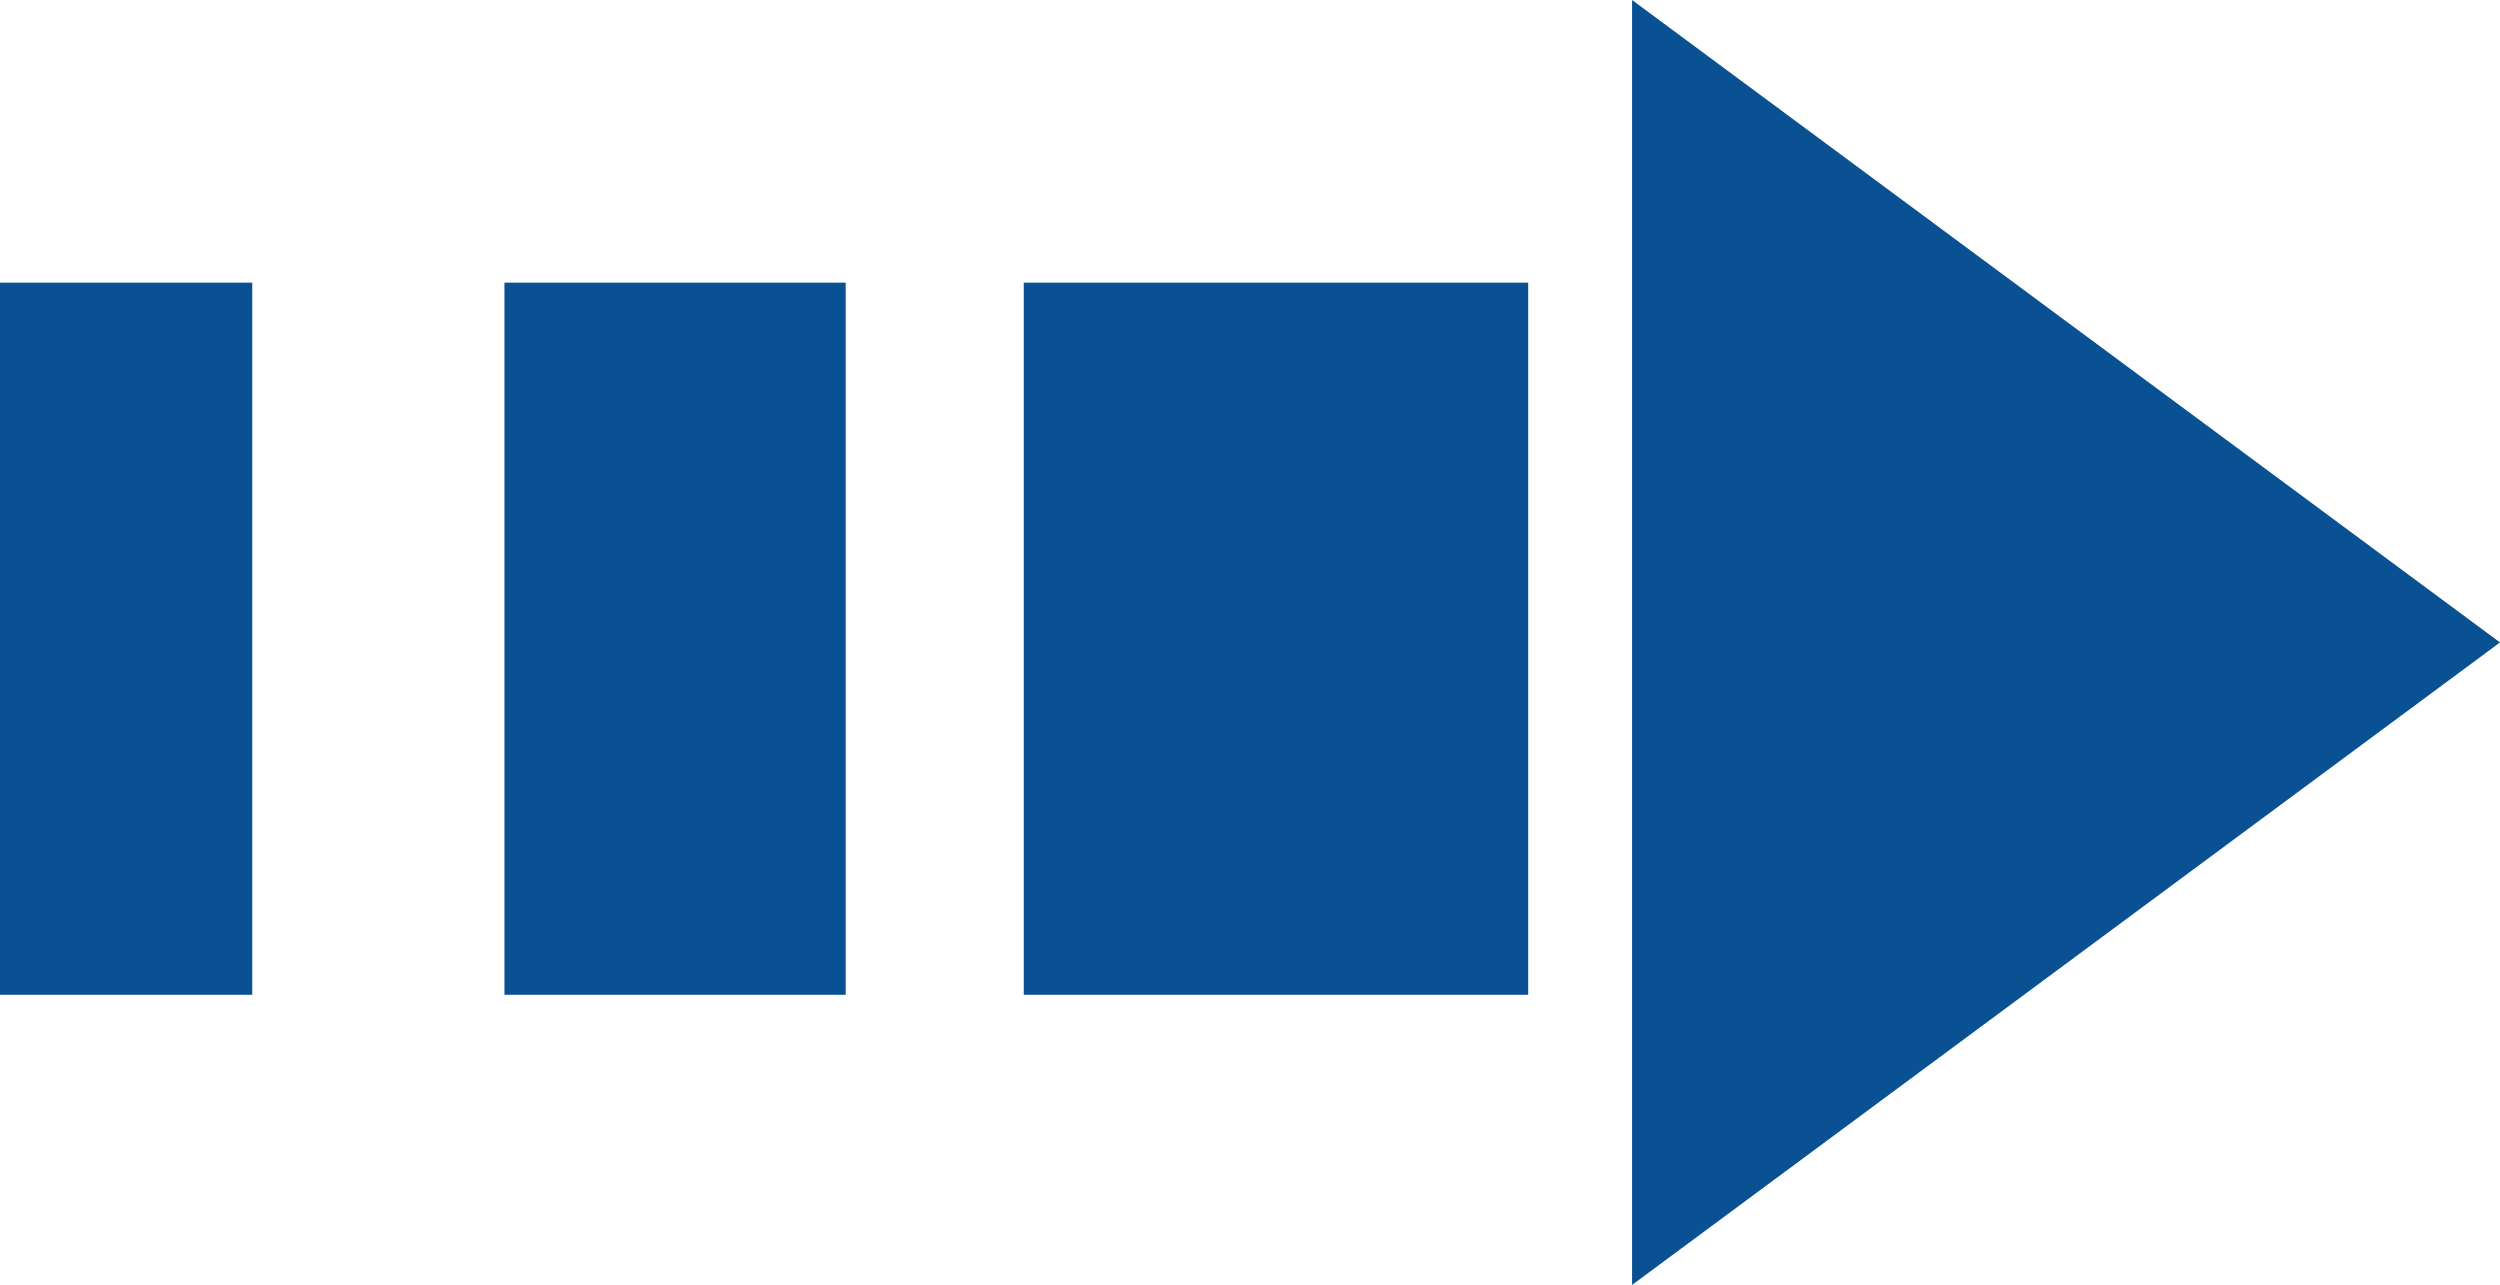
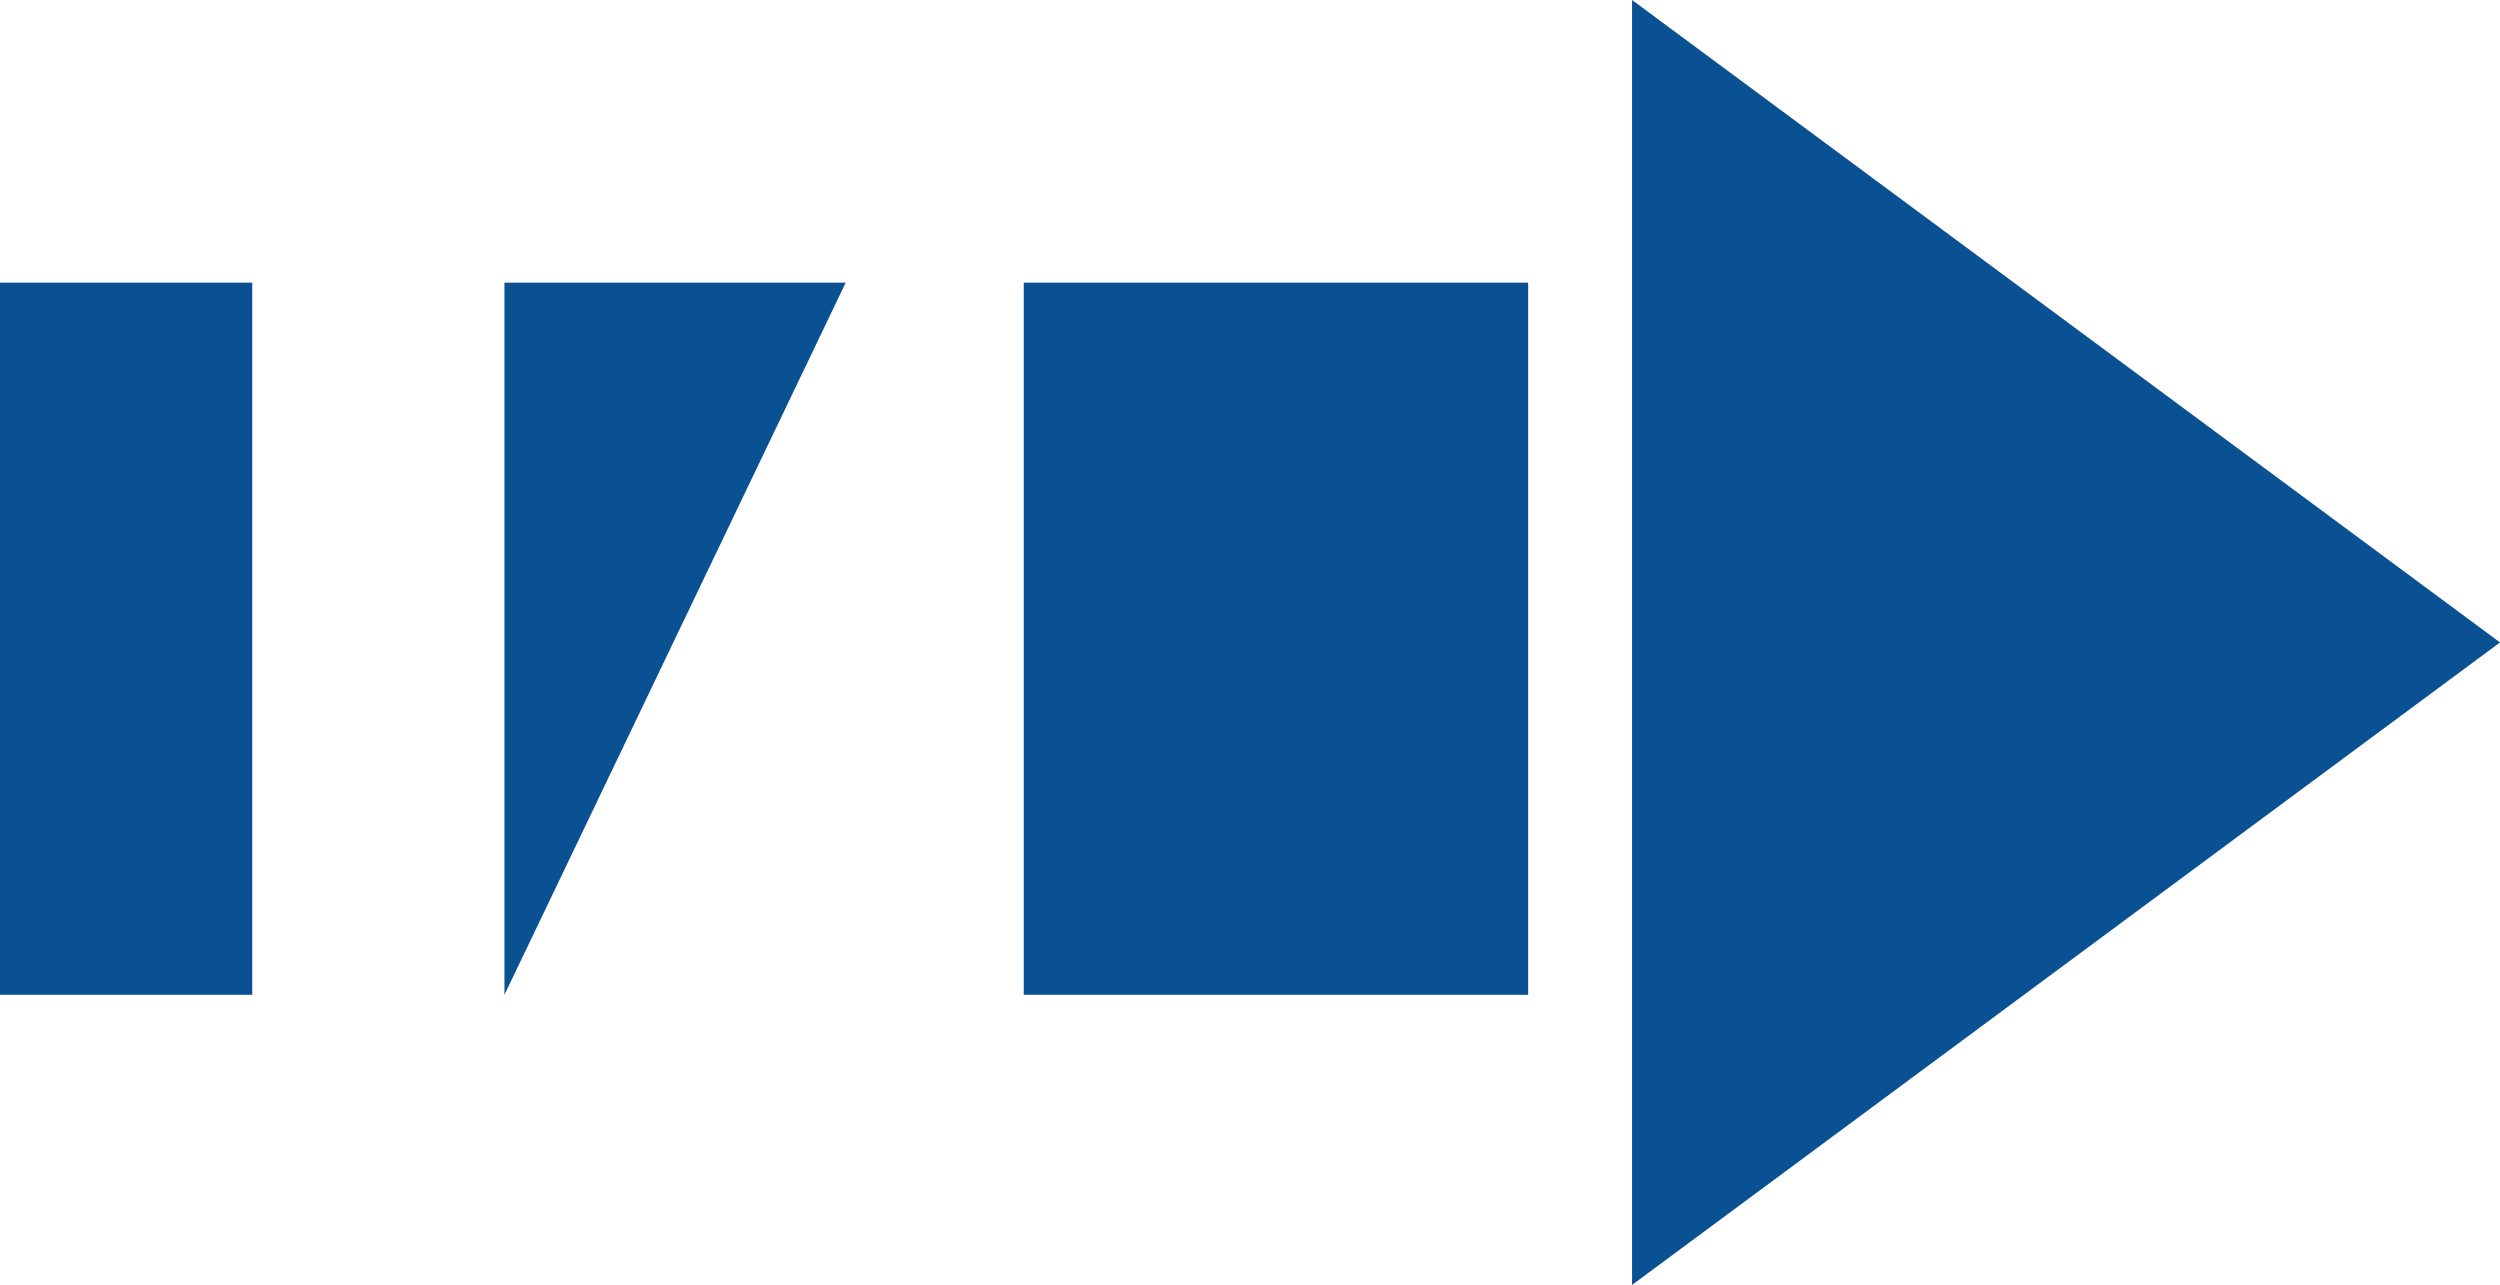
<svg xmlns="http://www.w3.org/2000/svg" fill="none" version="1.1" width="40" height="20.559" viewBox="0 0 40 20.559">
  <g transform="matrix(0,1,1,0,0,0)">
-     <path d="M20.559,26.113L0,26.113L10.279,40L20.559,26.113ZM15.917,16.38L15.917,24.451L4.523,24.451L4.523,16.38L15.917,16.38ZM15.917,8.071L15.917,13.531L4.523,13.531L4.523,8.071L15.917,8.071ZM15.917,1.70294e-7L15.917,4.036L4.523,4.036L4.523,0L15.917,1.70294e-7Z" fill="#0A5193" fill-opacity="1" />
+     <path d="M20.559,26.113L0,26.113L10.279,40L20.559,26.113ZM15.917,16.38L15.917,24.451L4.523,24.451L4.523,16.38L15.917,16.38ZM15.917,8.071L4.523,13.531L4.523,8.071L15.917,8.071ZM15.917,1.70294e-7L15.917,4.036L4.523,4.036L4.523,0L15.917,1.70294e-7Z" fill="#0A5193" fill-opacity="1" />
  </g>
</svg>